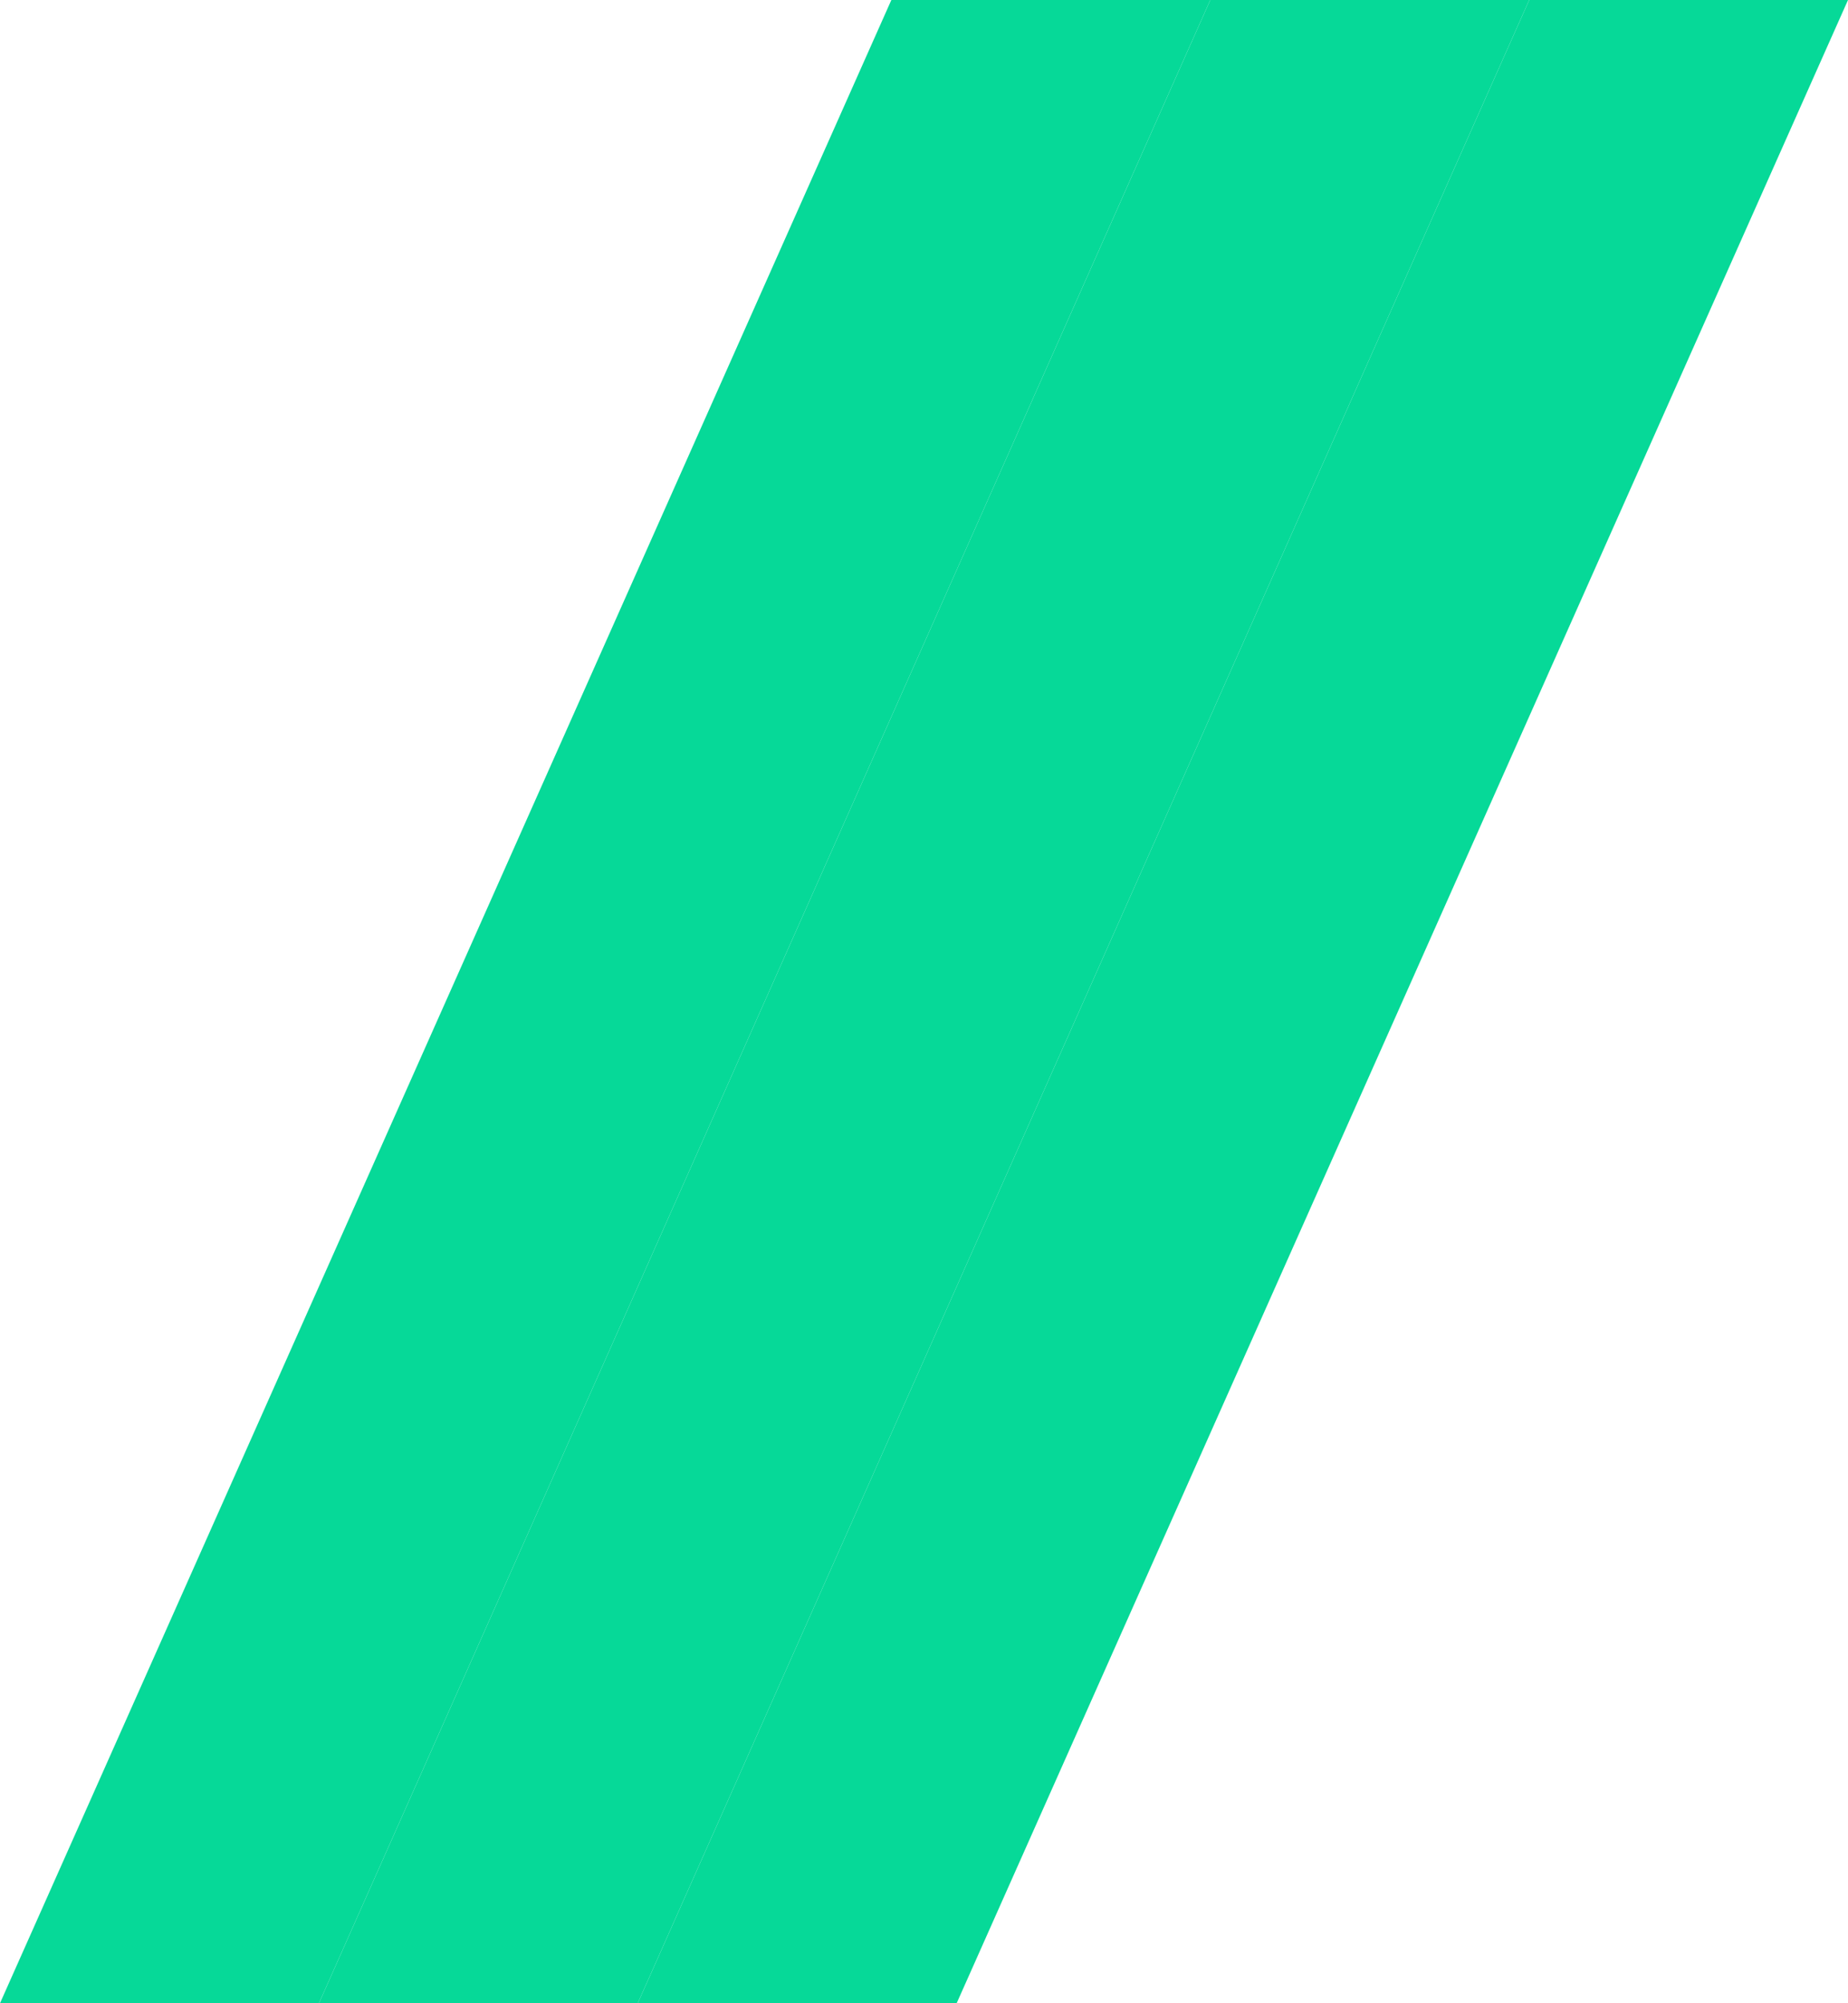
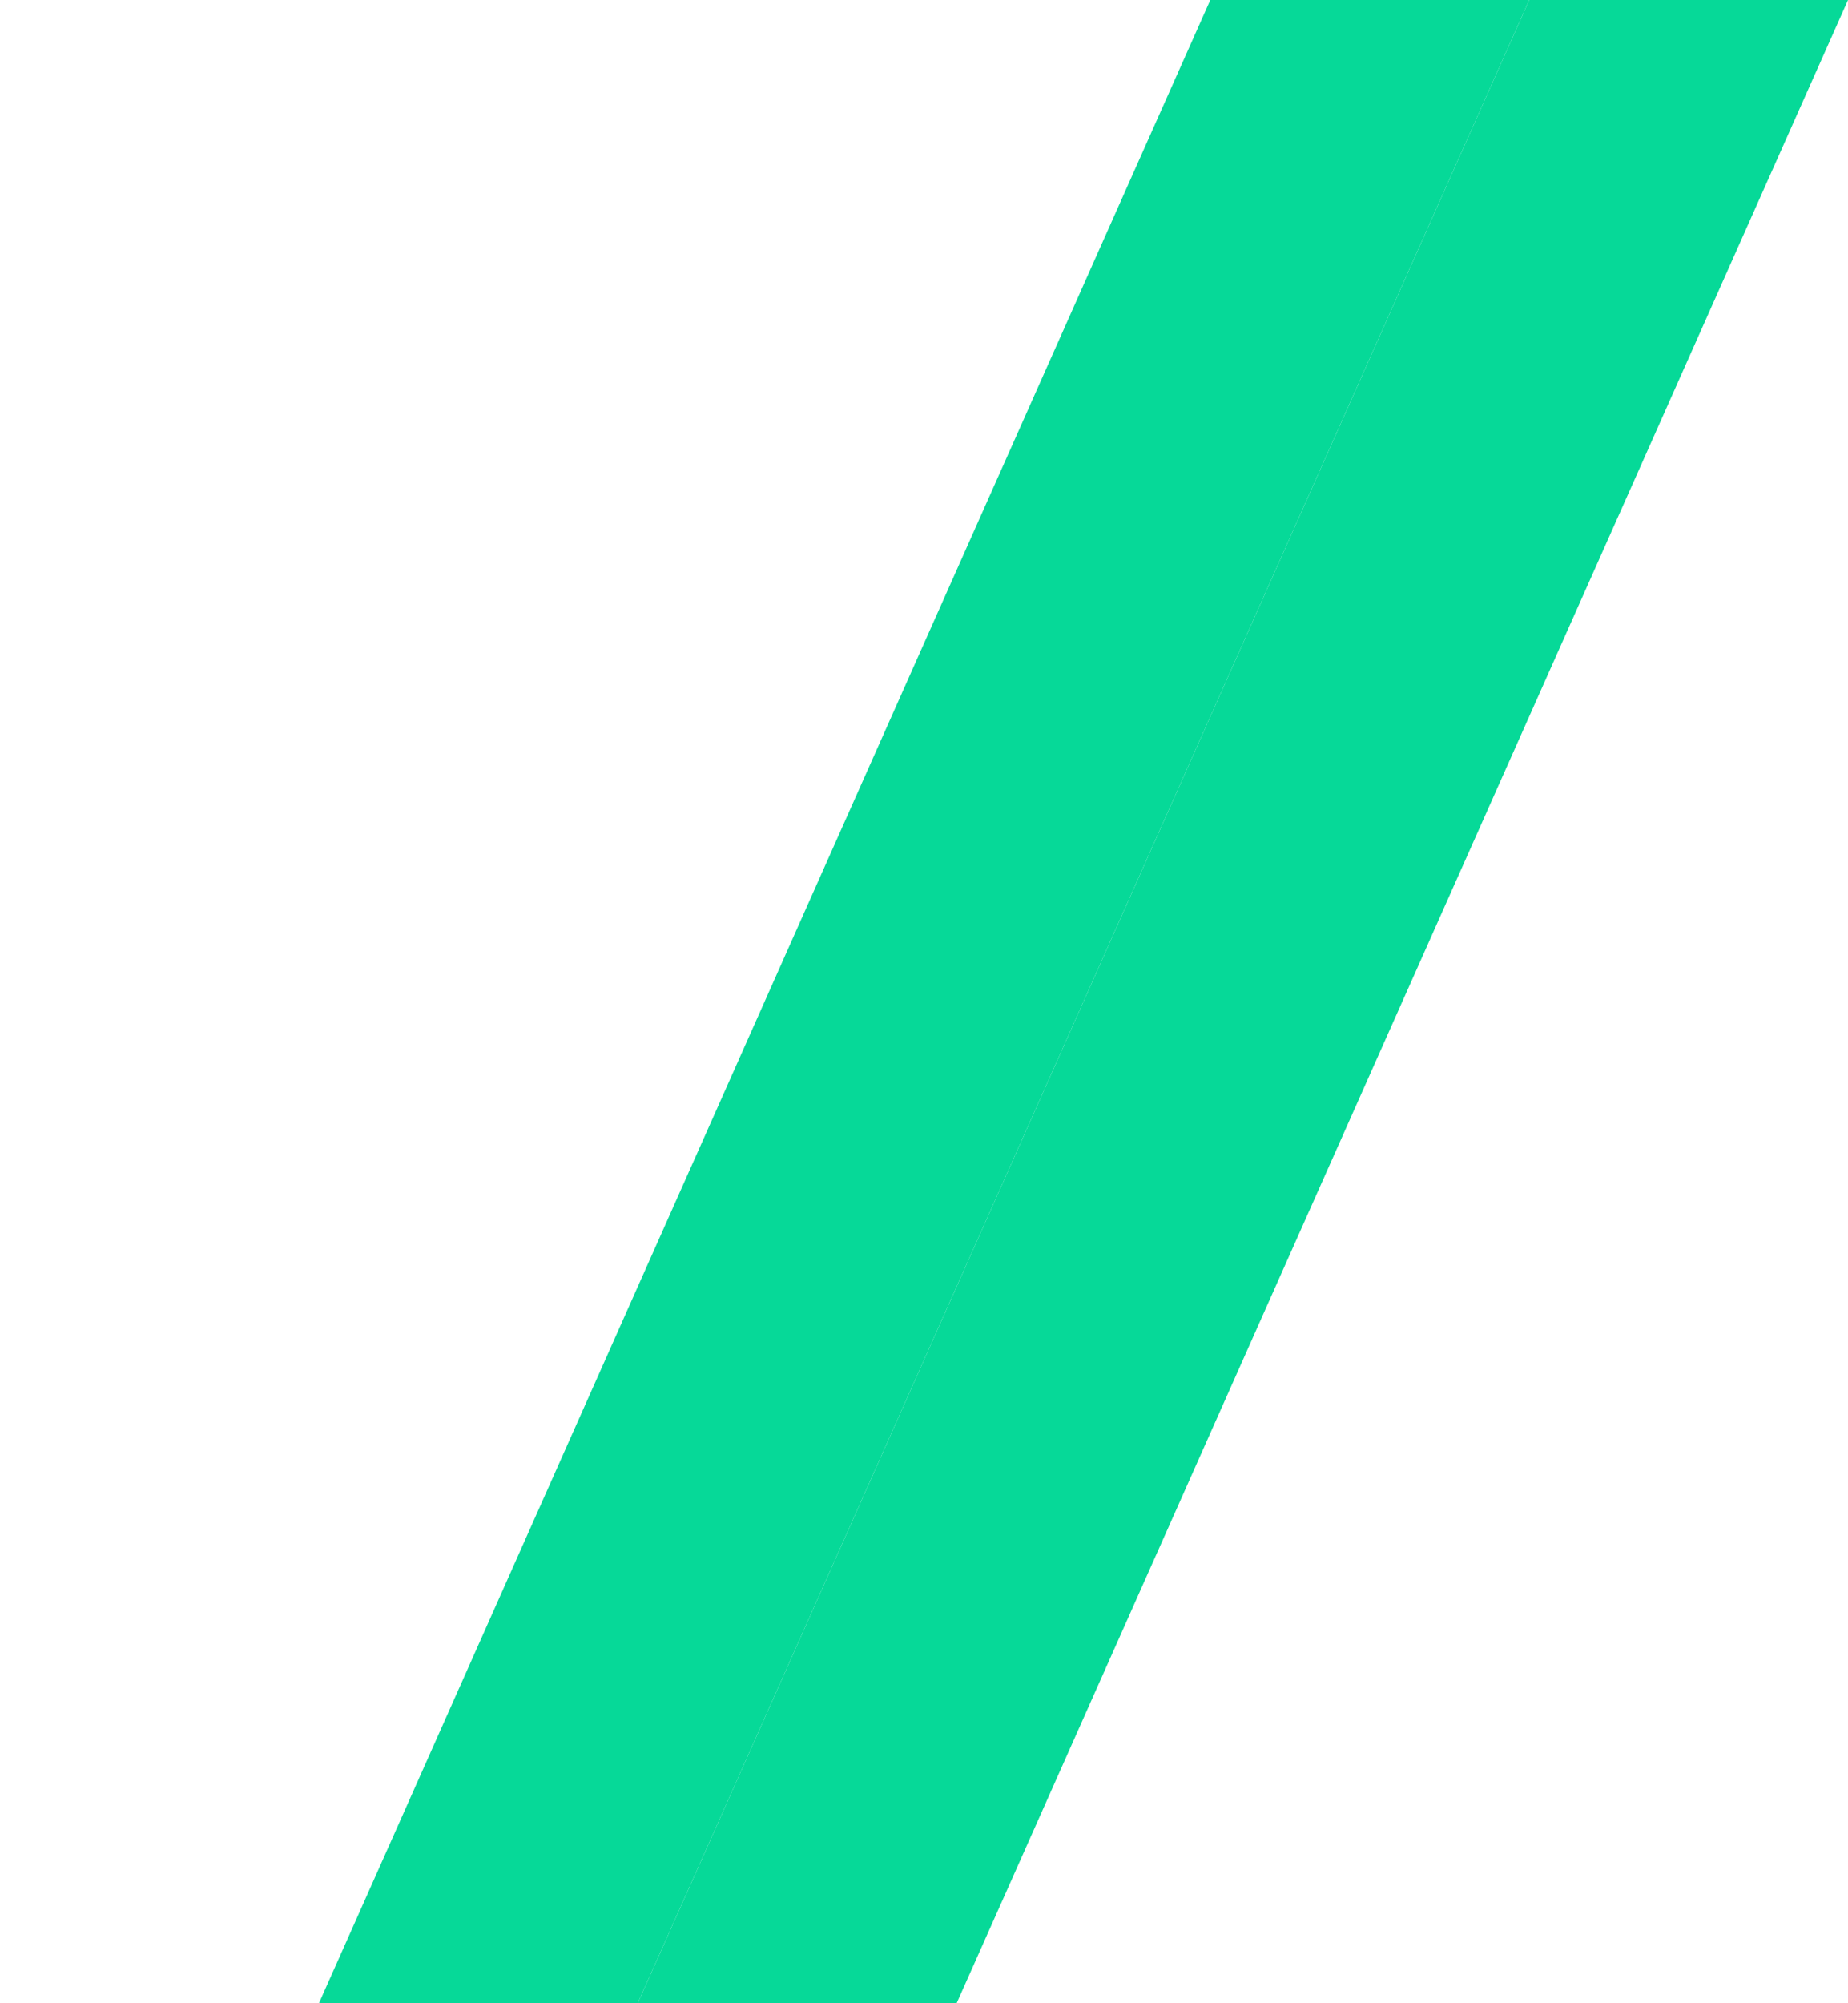
<svg xmlns="http://www.w3.org/2000/svg" width="12" height="13" viewBox="0 0 12 13" fill="none">
-   <path d="M7.859 0H5.788L0 13H2.071L7.859 0Z" fill="#06D998" />
  <path d="M9.93 0H7.859L2.071 13H4.141L9.93 0Z" fill="#06D998" />
  <path d="M12 0H9.93L4.141 13H6.212L12 0Z" fill="#06D998" />
</svg>